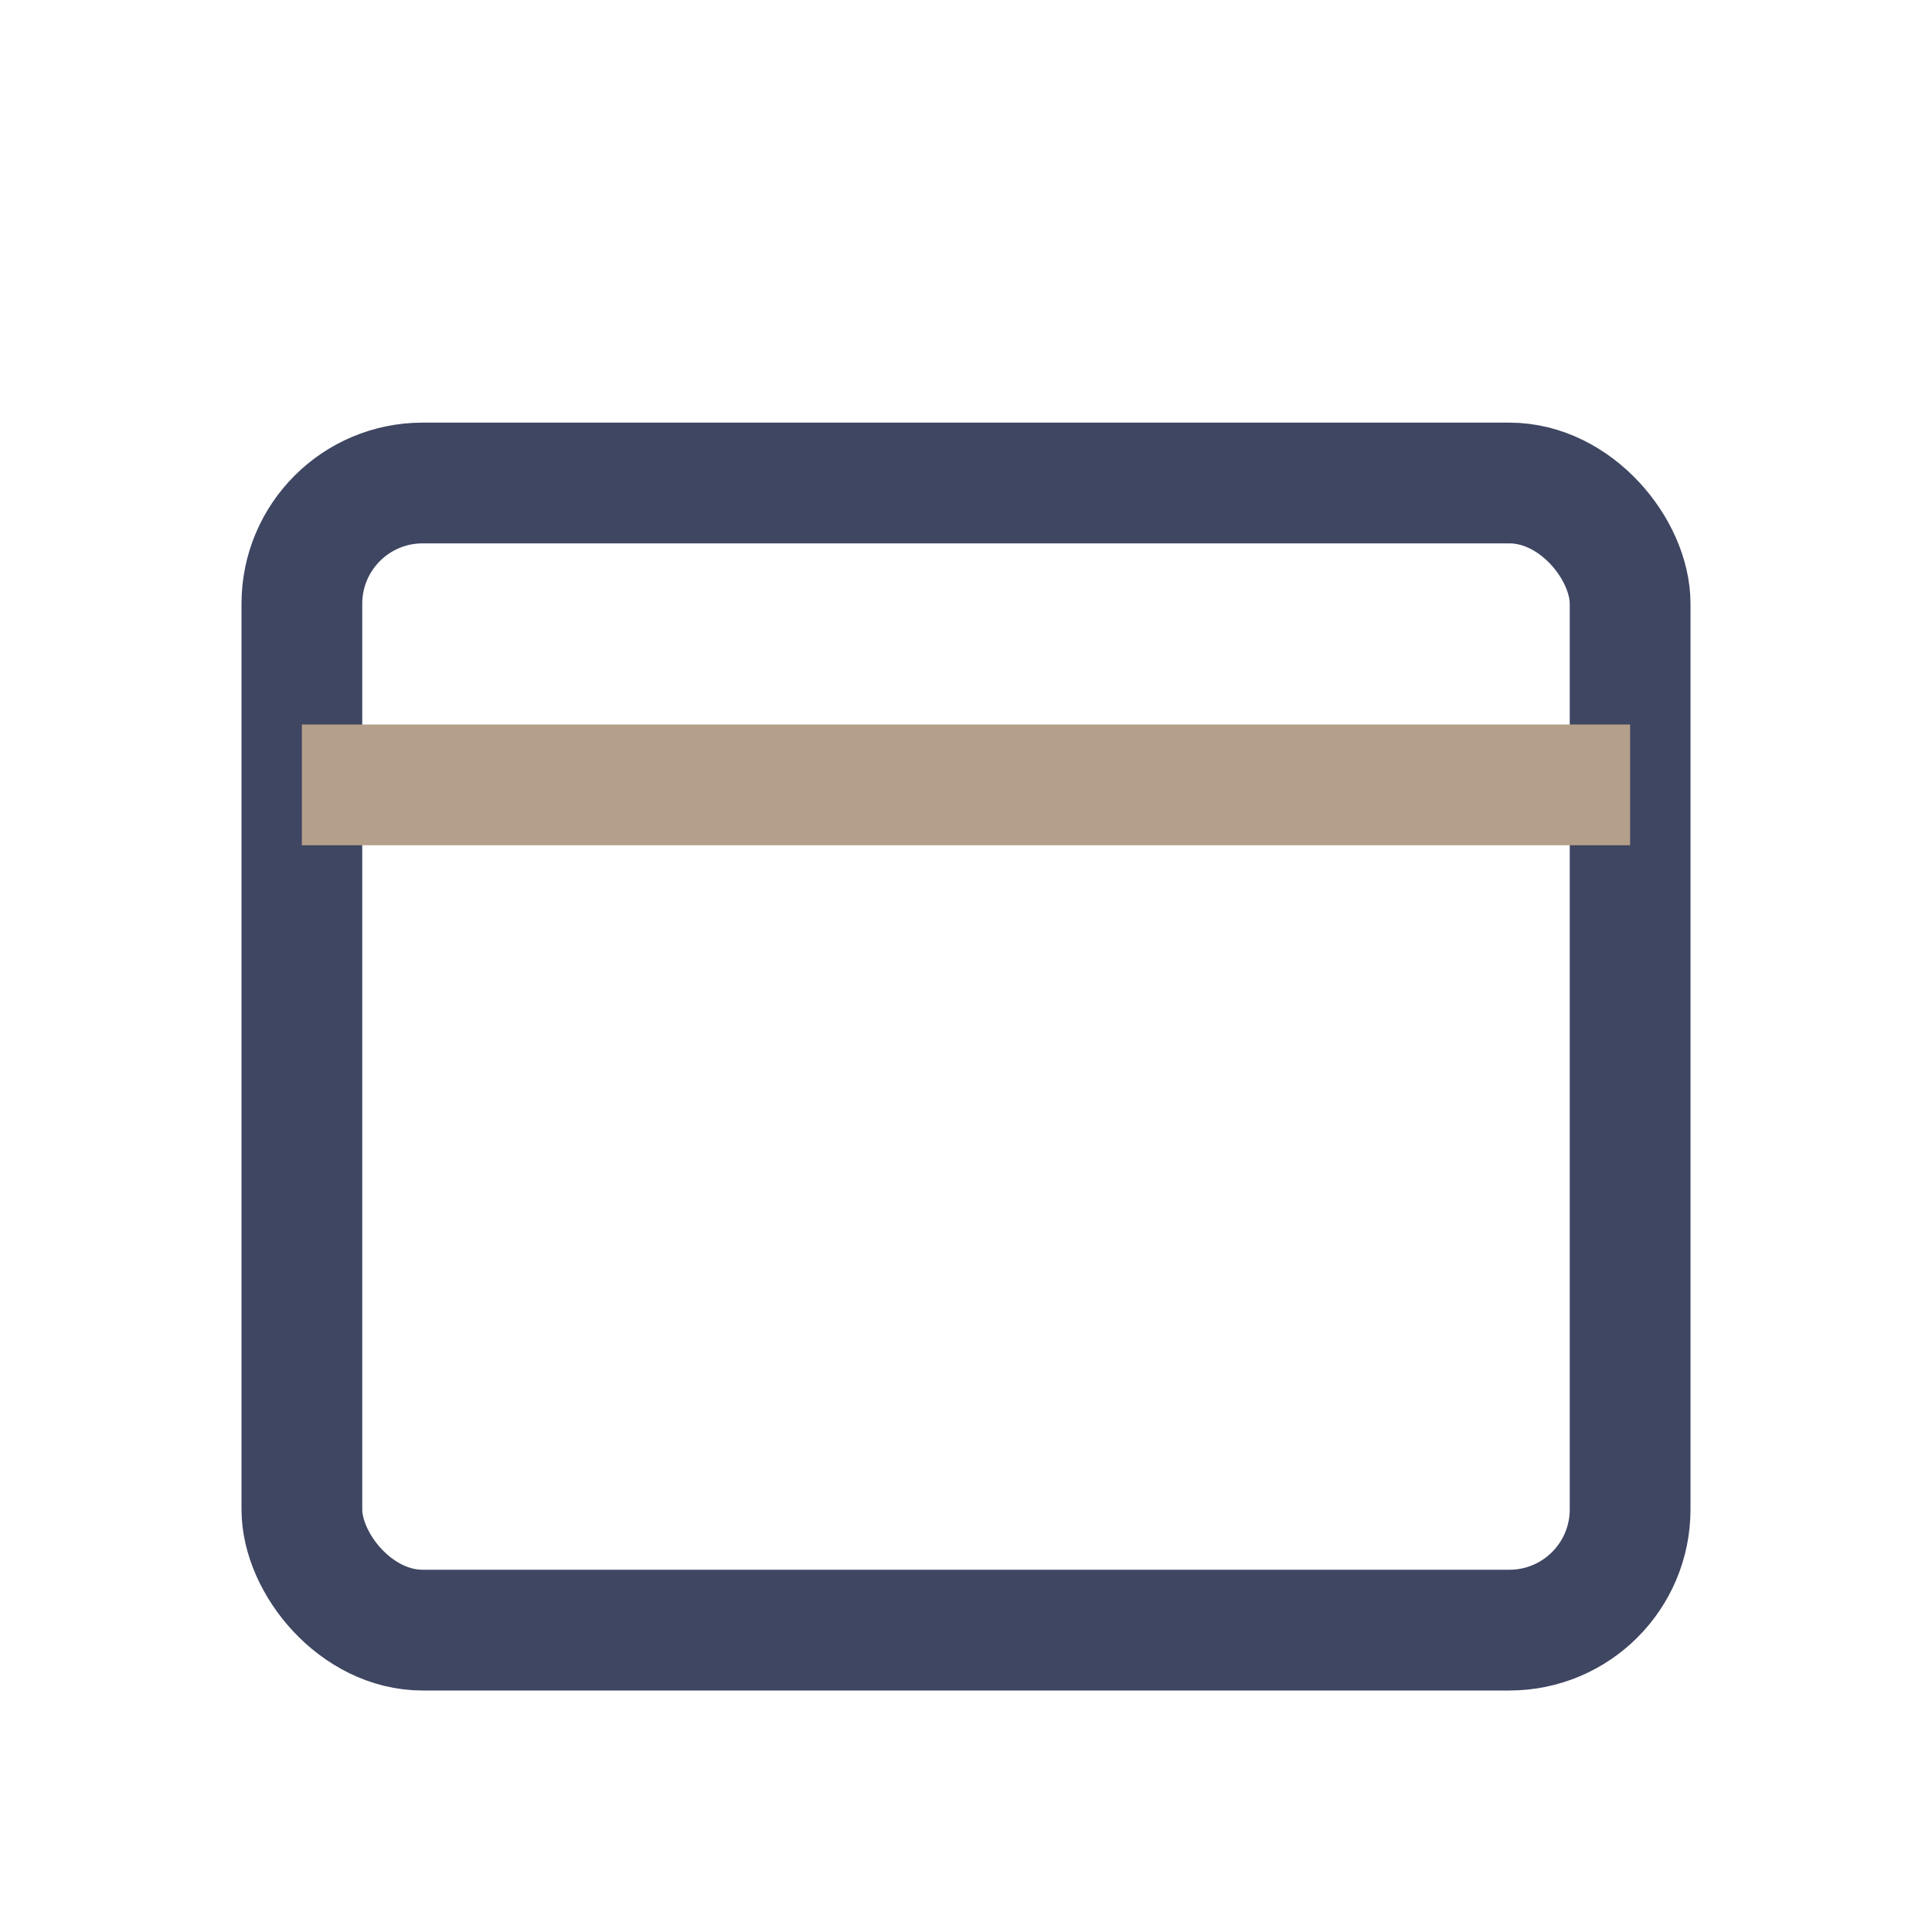
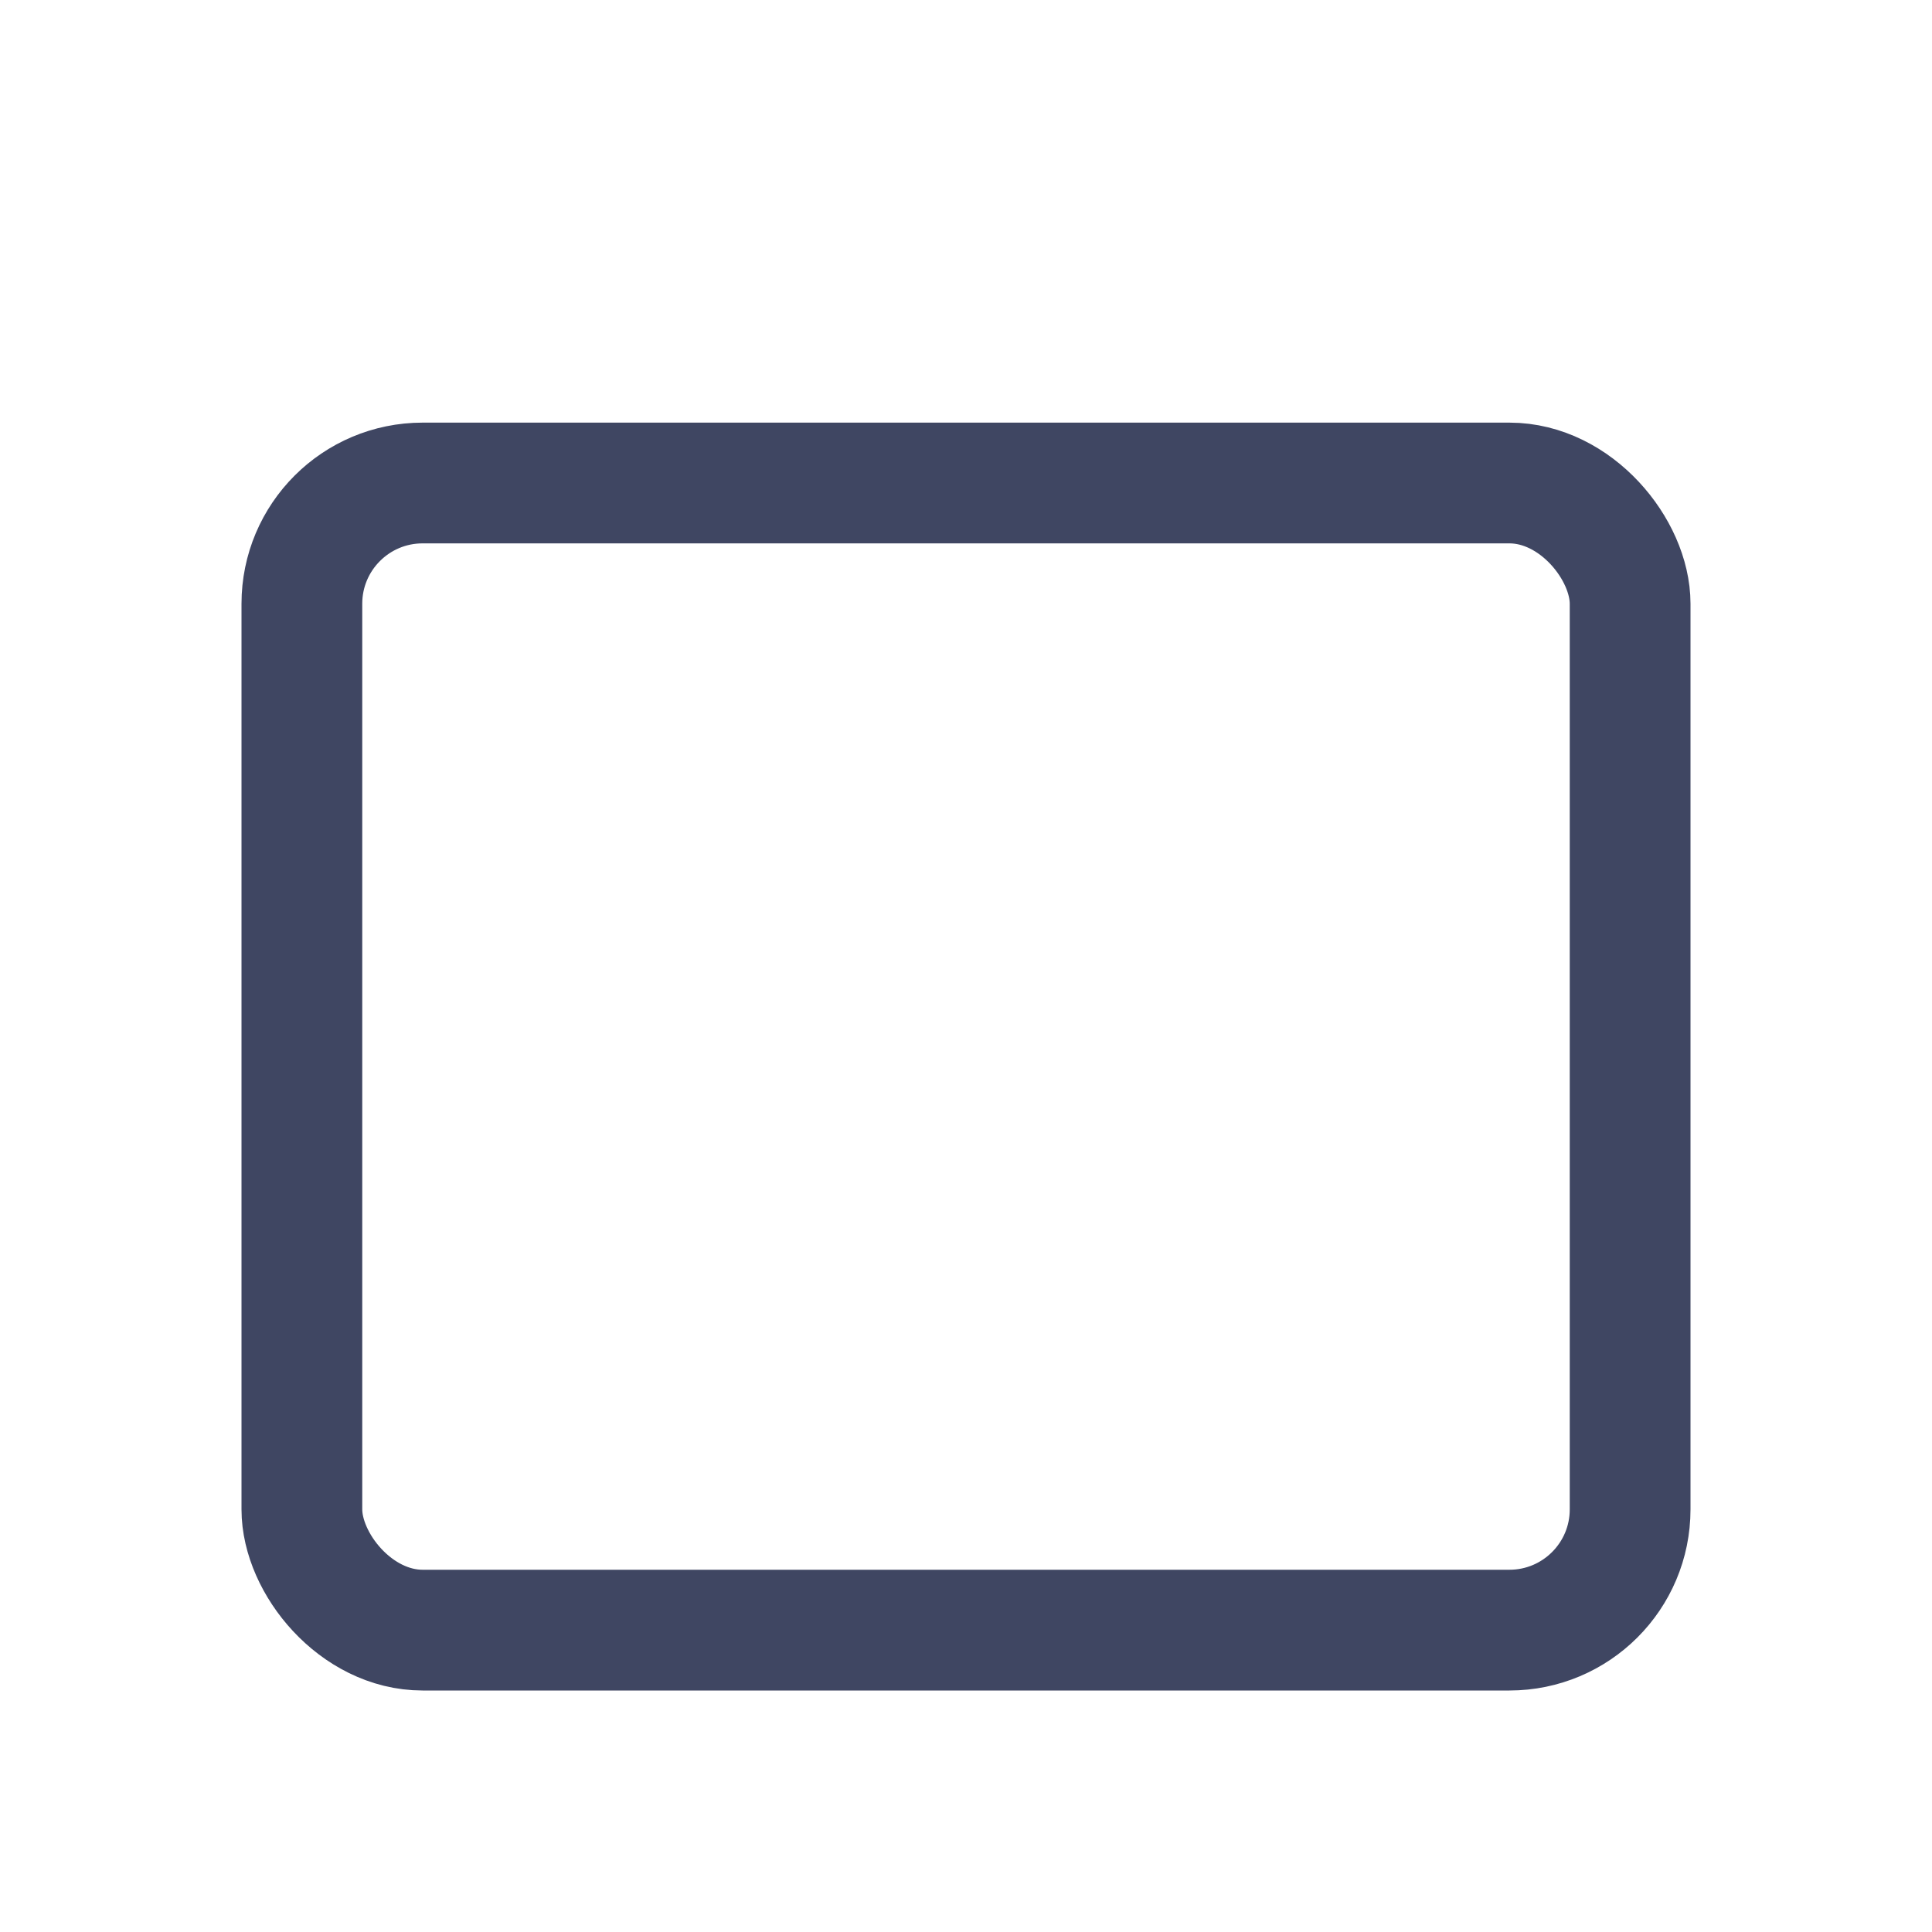
<svg xmlns="http://www.w3.org/2000/svg" width="32" height="32" viewBox="0 0 32 32">
  <rect x="5" y="8" width="22" height="19" rx="2" fill="none" stroke="#3F4662" stroke-width="2" />
-   <line x1="5" y1="13" x2="27" y2="13" stroke="#B49F8A" stroke-width="2" />
</svg>